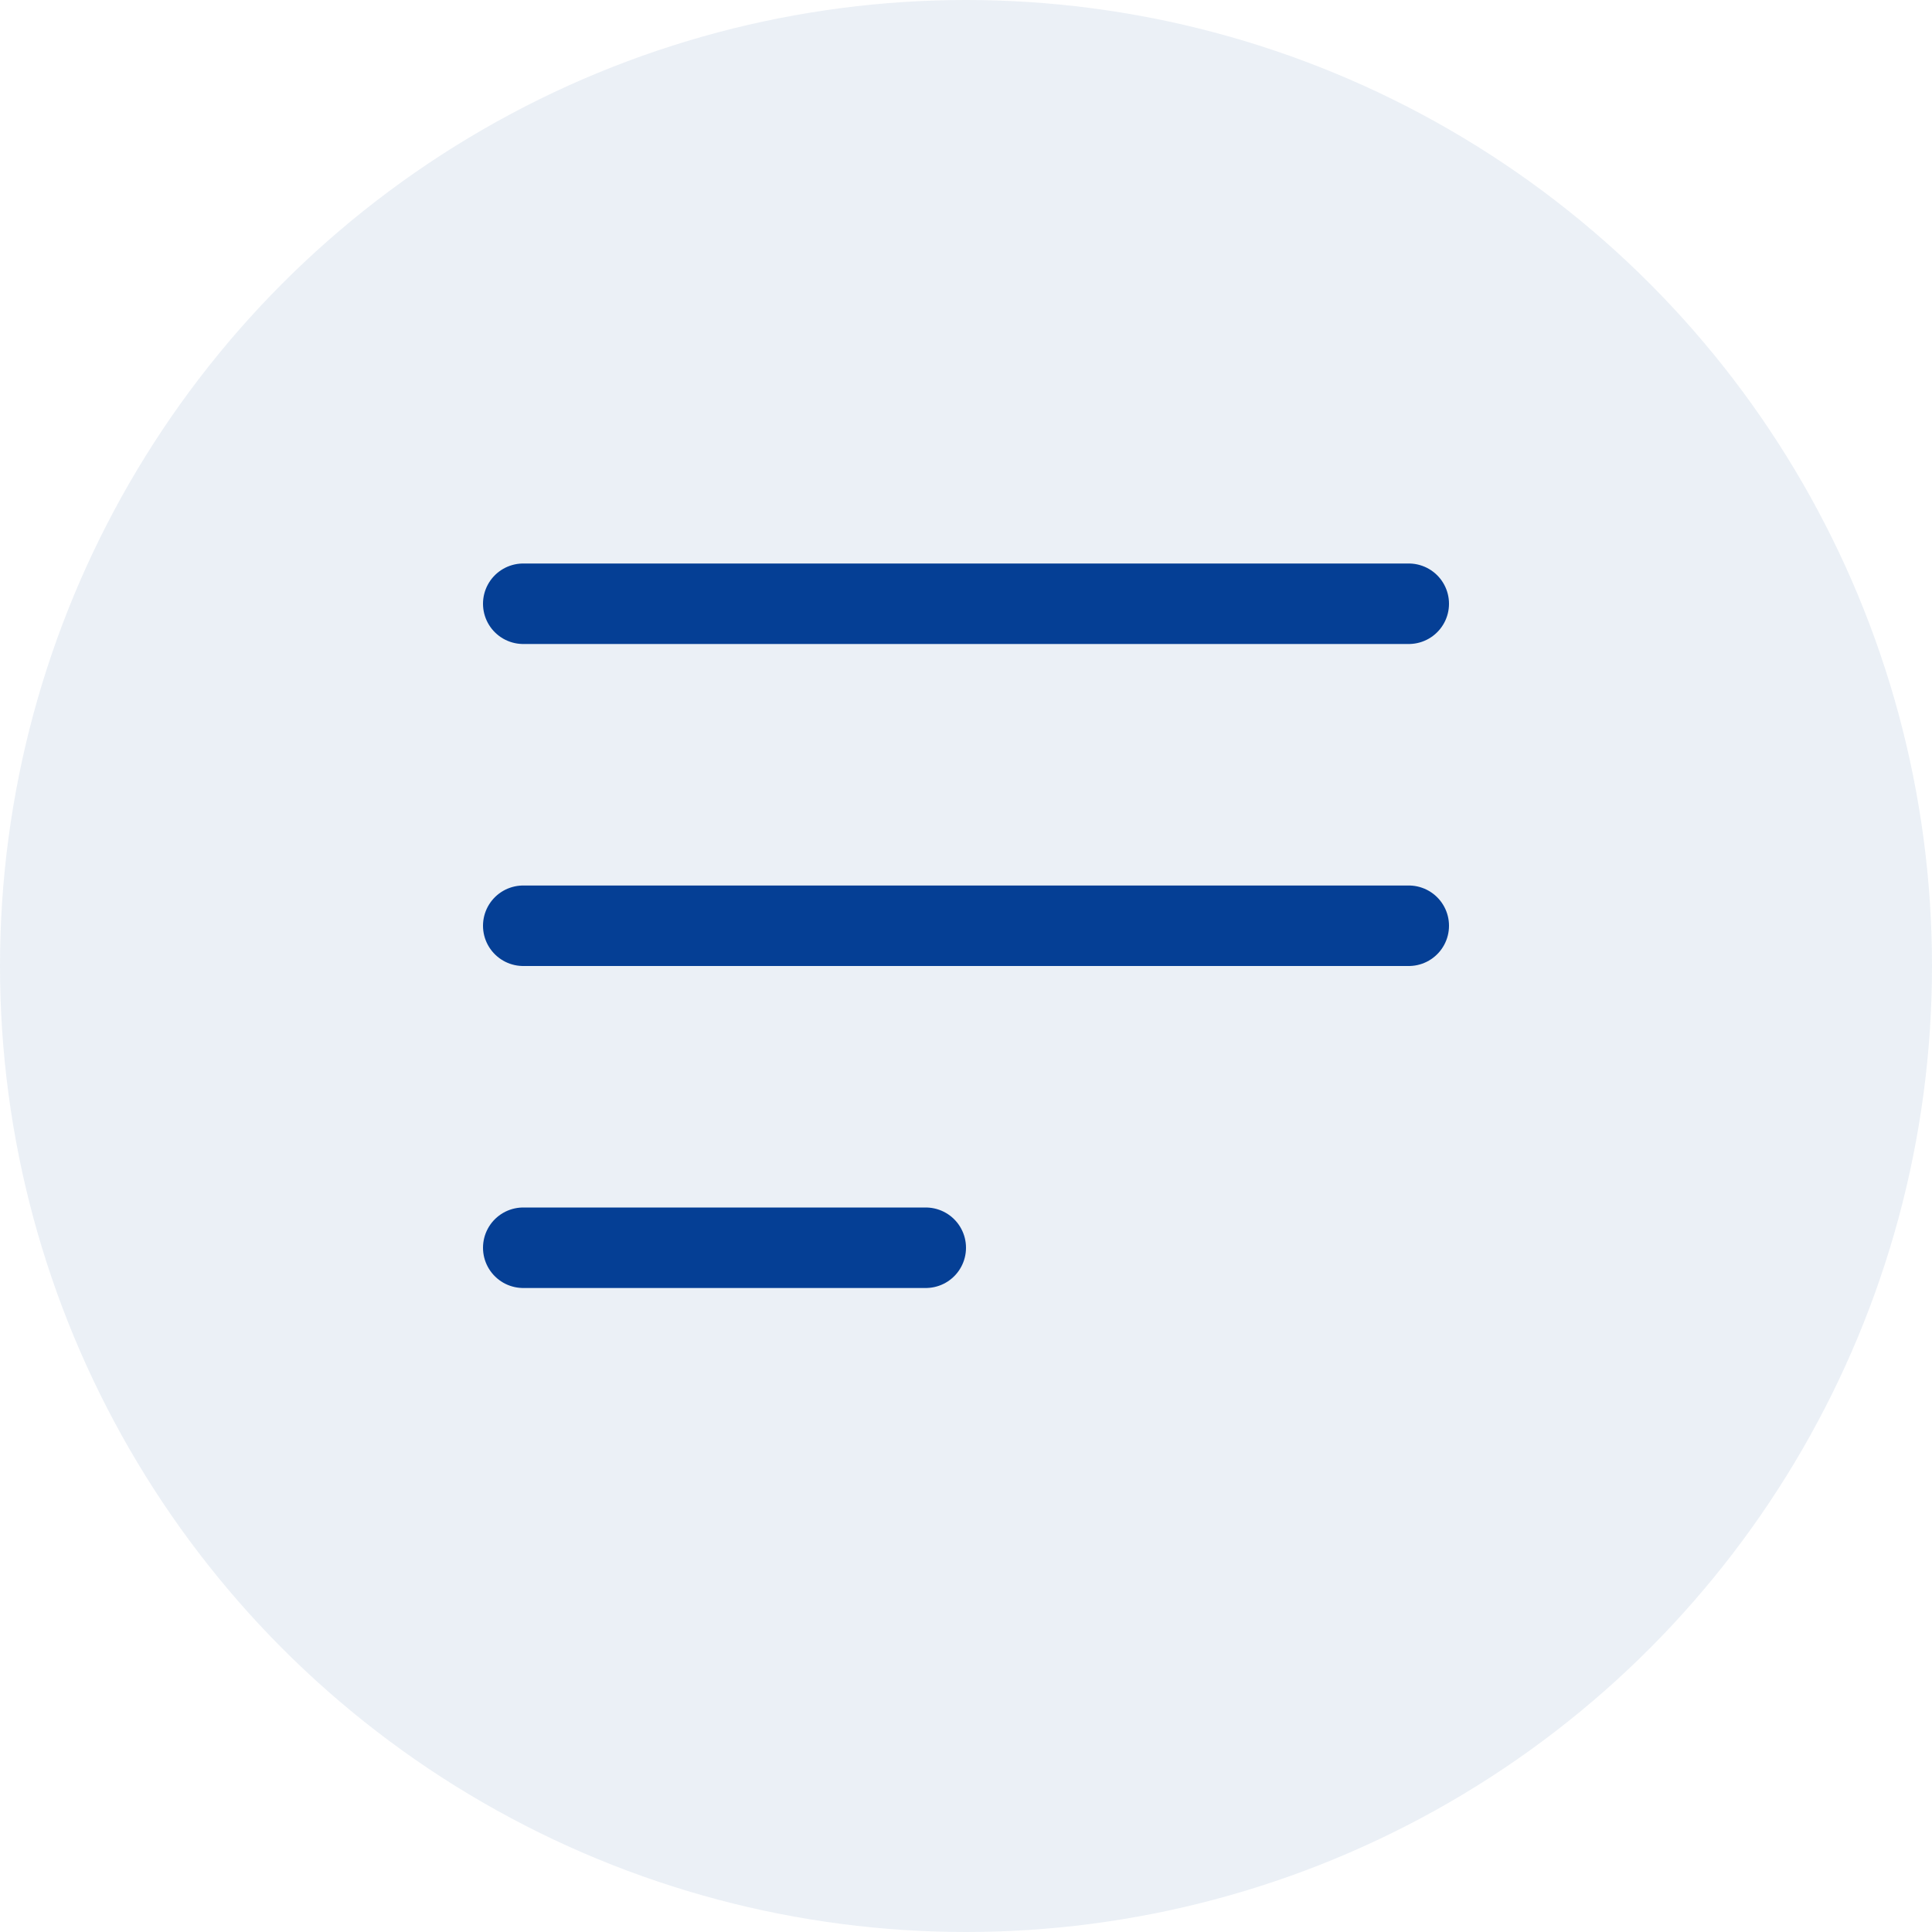
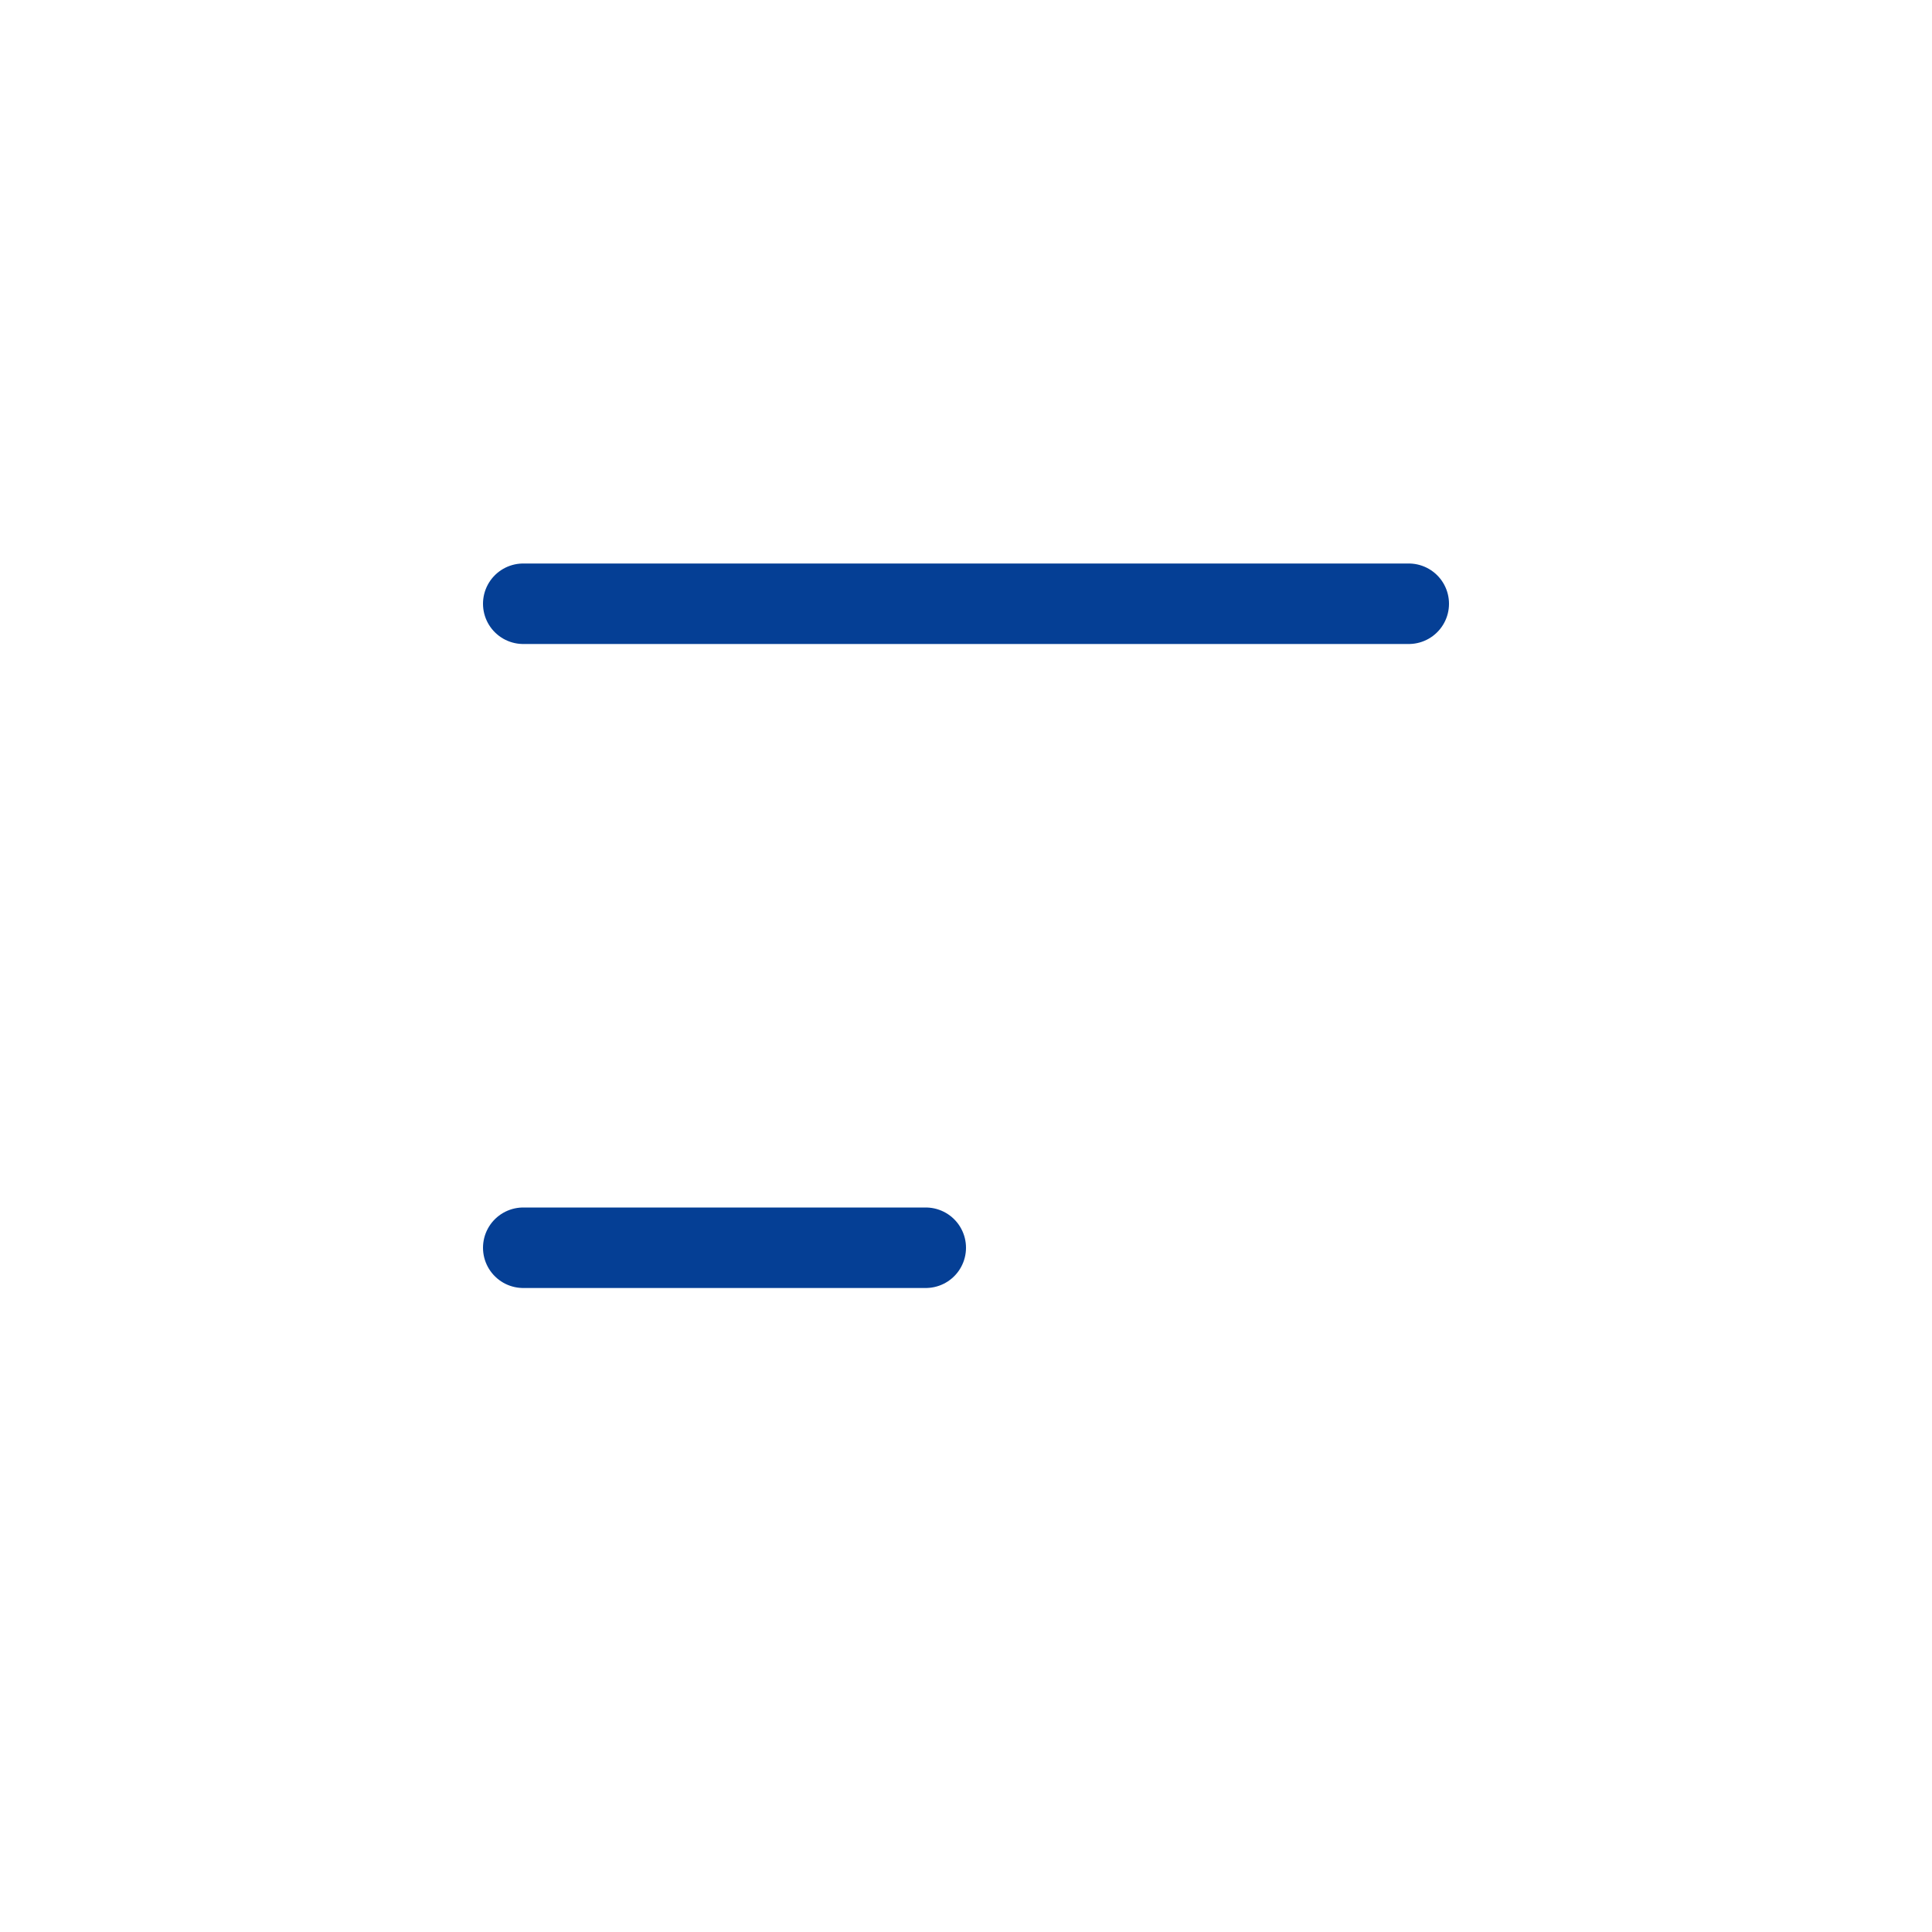
<svg xmlns="http://www.w3.org/2000/svg" width="96" height="96" viewBox="0 0 96 96" fill="none">
-   <circle opacity="0.08" cx="48" cy="48" r="48" fill="#053F95" />
  <line x1="26" y1="30" x2="70" y2="30" stroke="#053F95" stroke-width="4" stroke-linecap="round" />
-   <line x1="26" y1="46" x2="70" y2="46" stroke="#053F95" stroke-width="4" stroke-linecap="round" />
  <line x1="26" y1="62" x2="46" y2="62" stroke="#053F95" stroke-width="4" stroke-linecap="round" />
</svg>